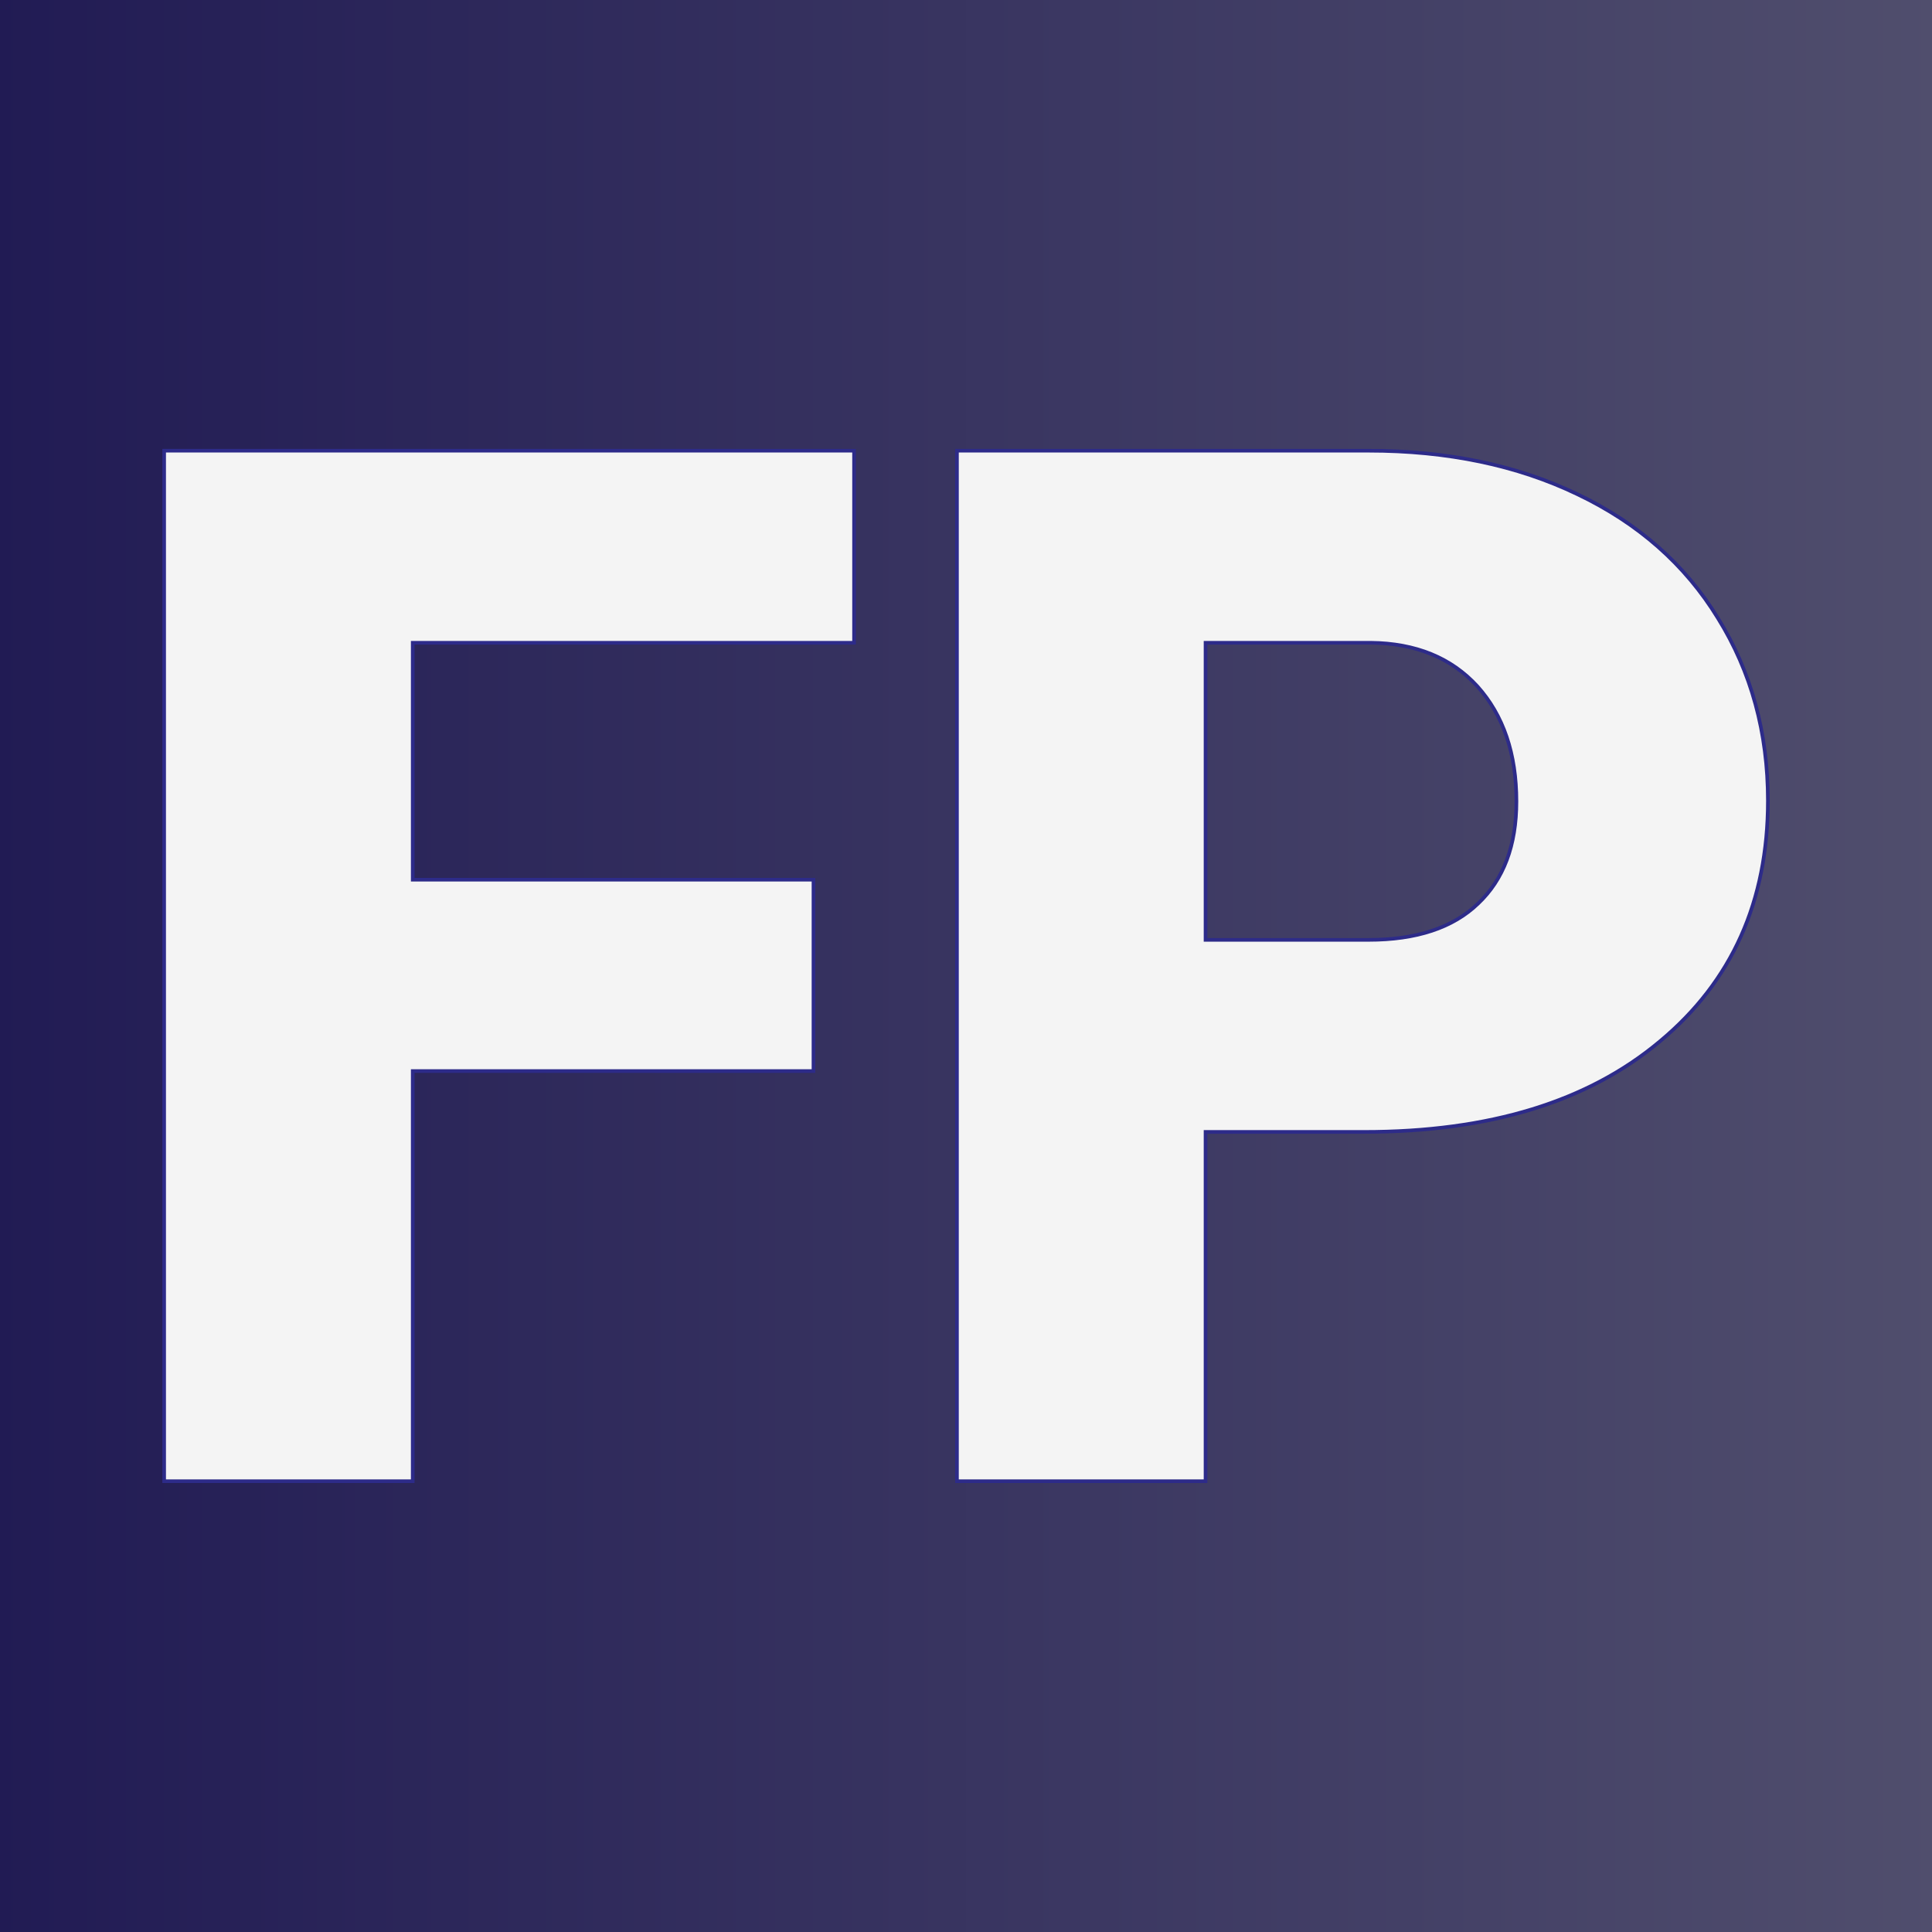
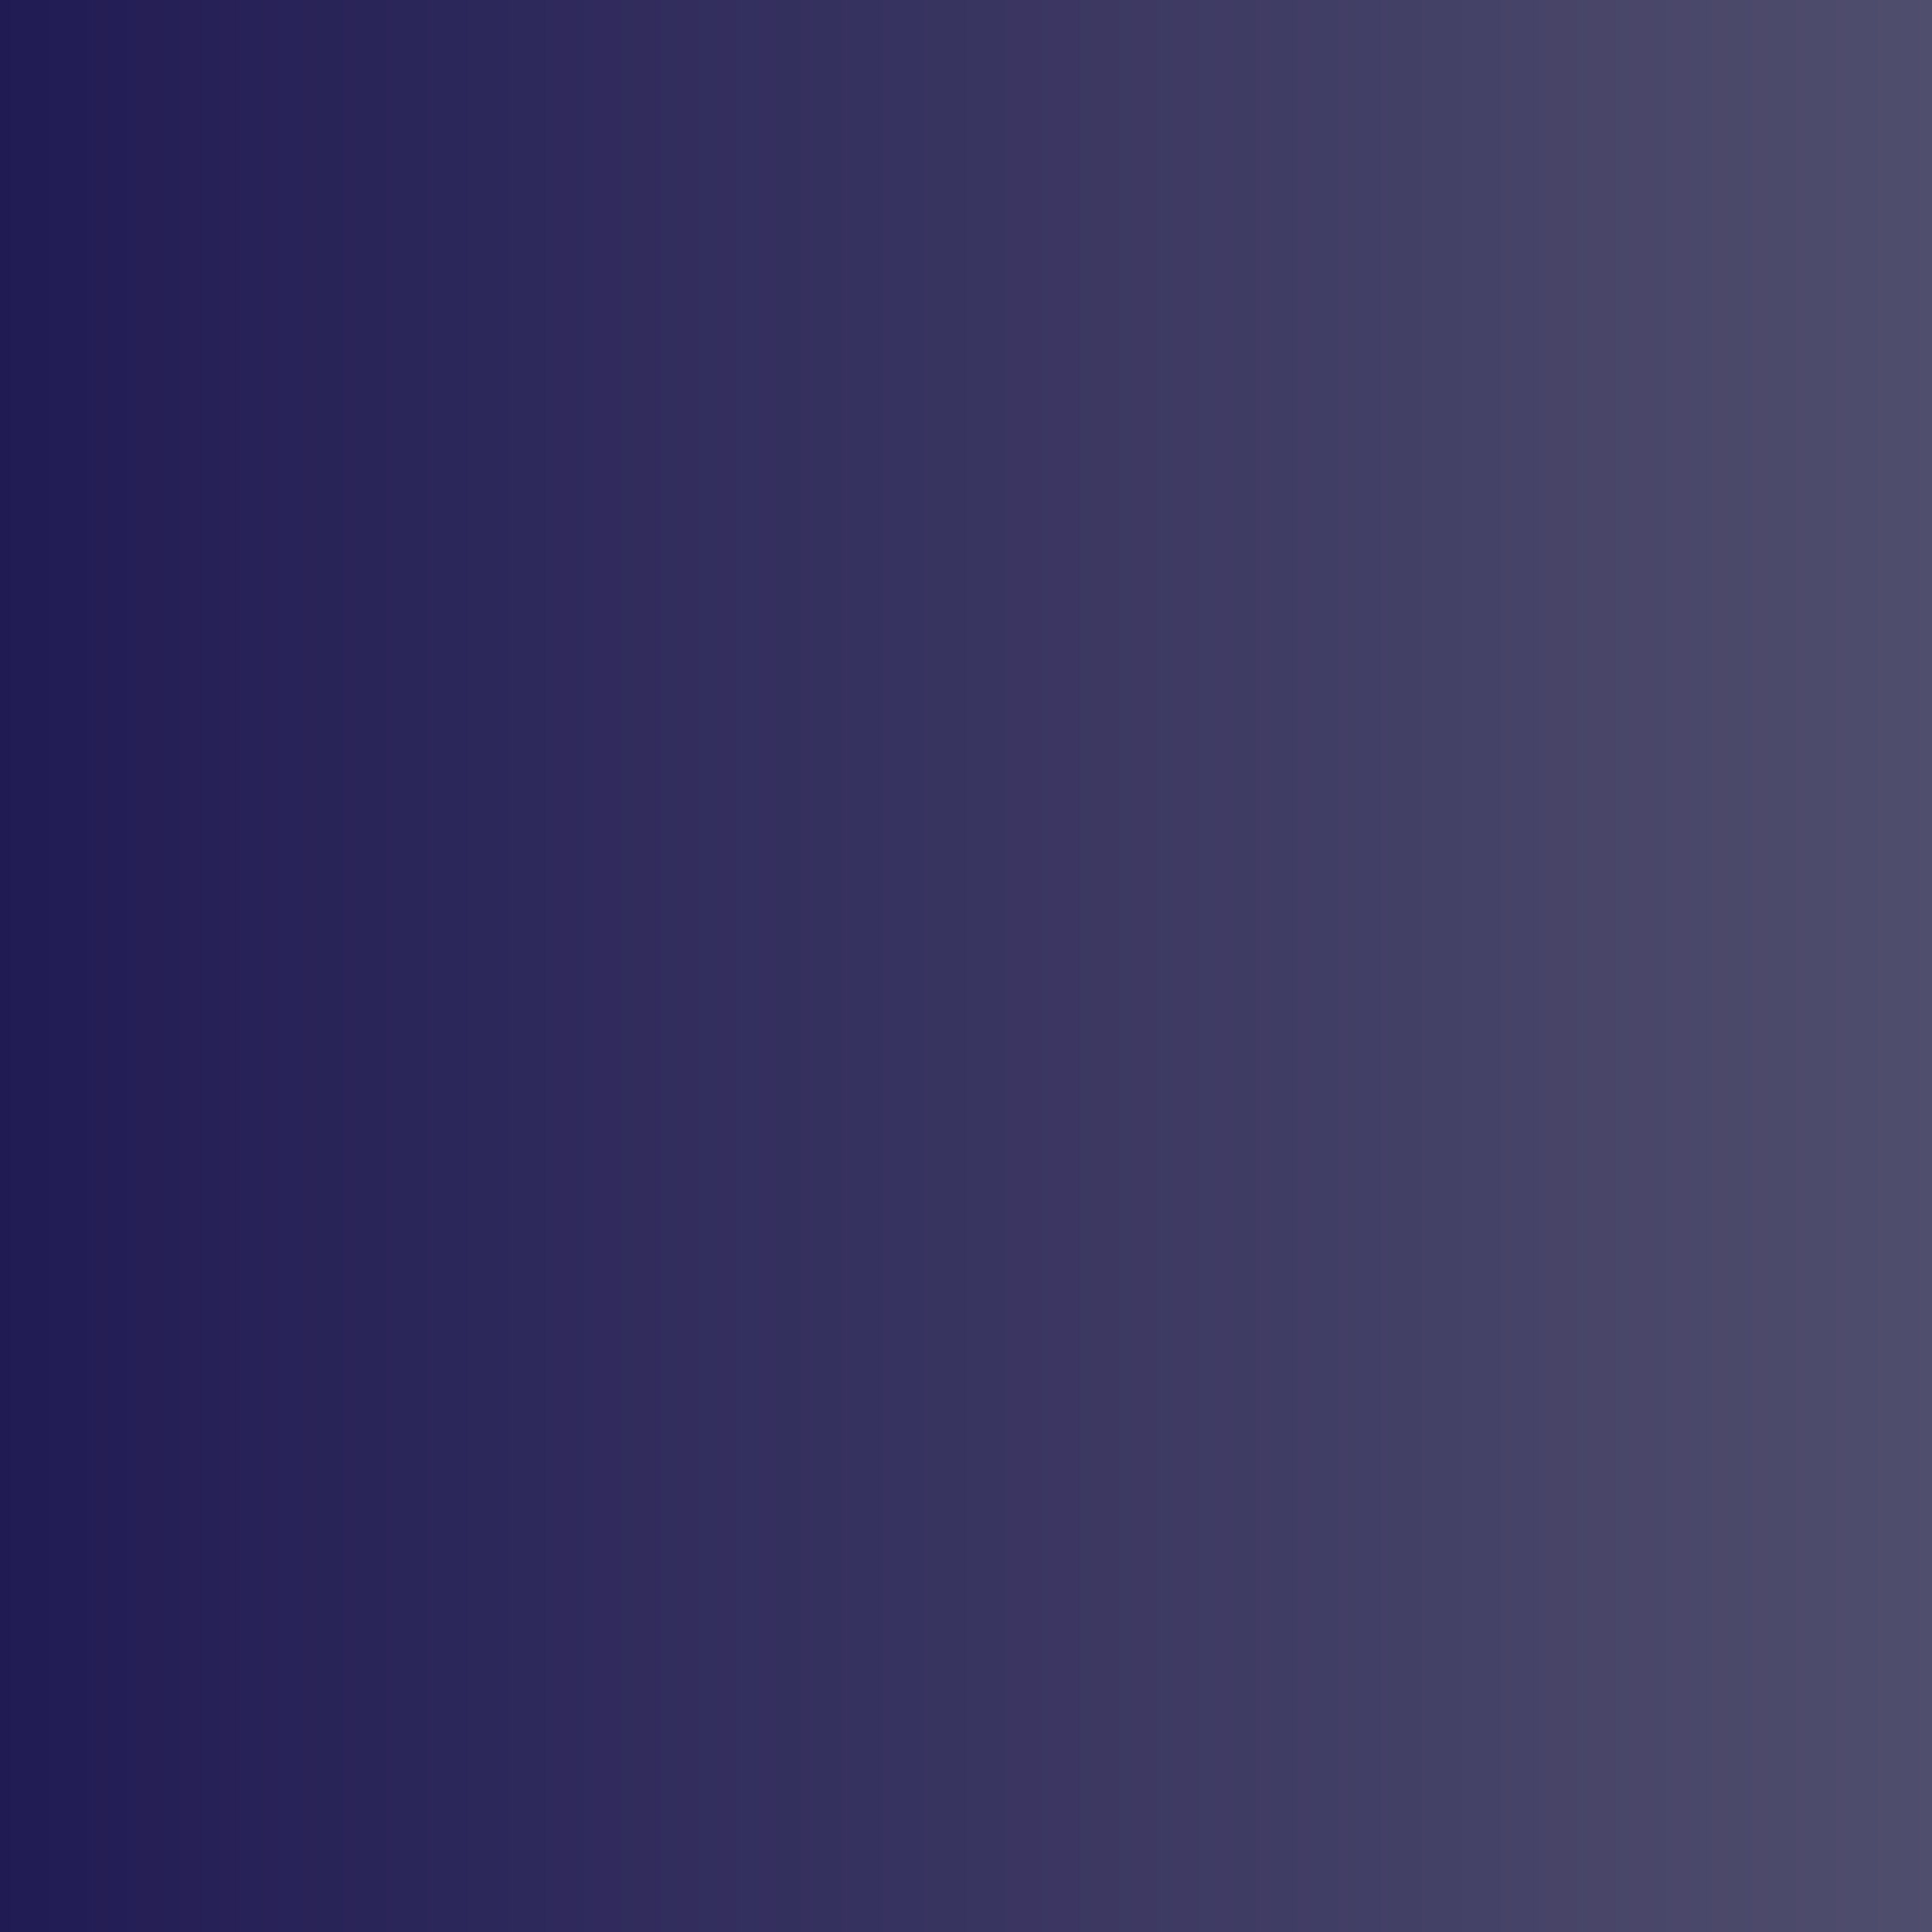
<svg xmlns="http://www.w3.org/2000/svg" version="1.1" viewBox="0 0 200 200">
  <rect x="0" y="0" width="200" height="200" fill="#808080" stroke="none" />
  <rect width="200" height="200" fill="url('#gradient')" />
  <defs>
    <linearGradient id="gradient" gradientTransform="rotate(0 0.5 0.5)">
      <stop offset="0%" stop-color="#211b54" />
      <stop offset="100%" stop-color="#504e6d" />
    </linearGradient>
  </defs>
  <g>
    <g fill="#f4f4f4" transform="matrix(7.502,0,0,7.502,8.966,153.335)" stroke="#2d2b89" stroke-width="0.05">
-       <path d="M10.03-8.30L10.03-5.66L4.50-5.66L4.50 0L1.07 0L1.07-14.22L10.59-14.22L10.59-11.57L4.50-11.57L4.50-8.30L10.03-8.30ZM17.63-4.82L15.44-4.82L15.44 0L12.01 0L12.01-14.22L17.69-14.22Q19.32-14.22 20.57-13.62Q21.83-13.02 22.51-11.91Q23.20-10.80 23.20-9.39L23.20-9.39Q23.20-7.31 21.71-6.07Q20.22-4.82 17.63-4.82L17.63-4.82ZM15.44-11.57L15.44-7.47L17.69-7.47Q18.68-7.47 19.20-7.97Q19.73-8.47 19.73-9.38L19.73-9.38Q19.73-10.37 19.19-10.97Q18.65-11.56 17.72-11.57L17.72-11.57L15.44-11.57Z" />
-     </g>
+       </g>
  </g>
</svg>